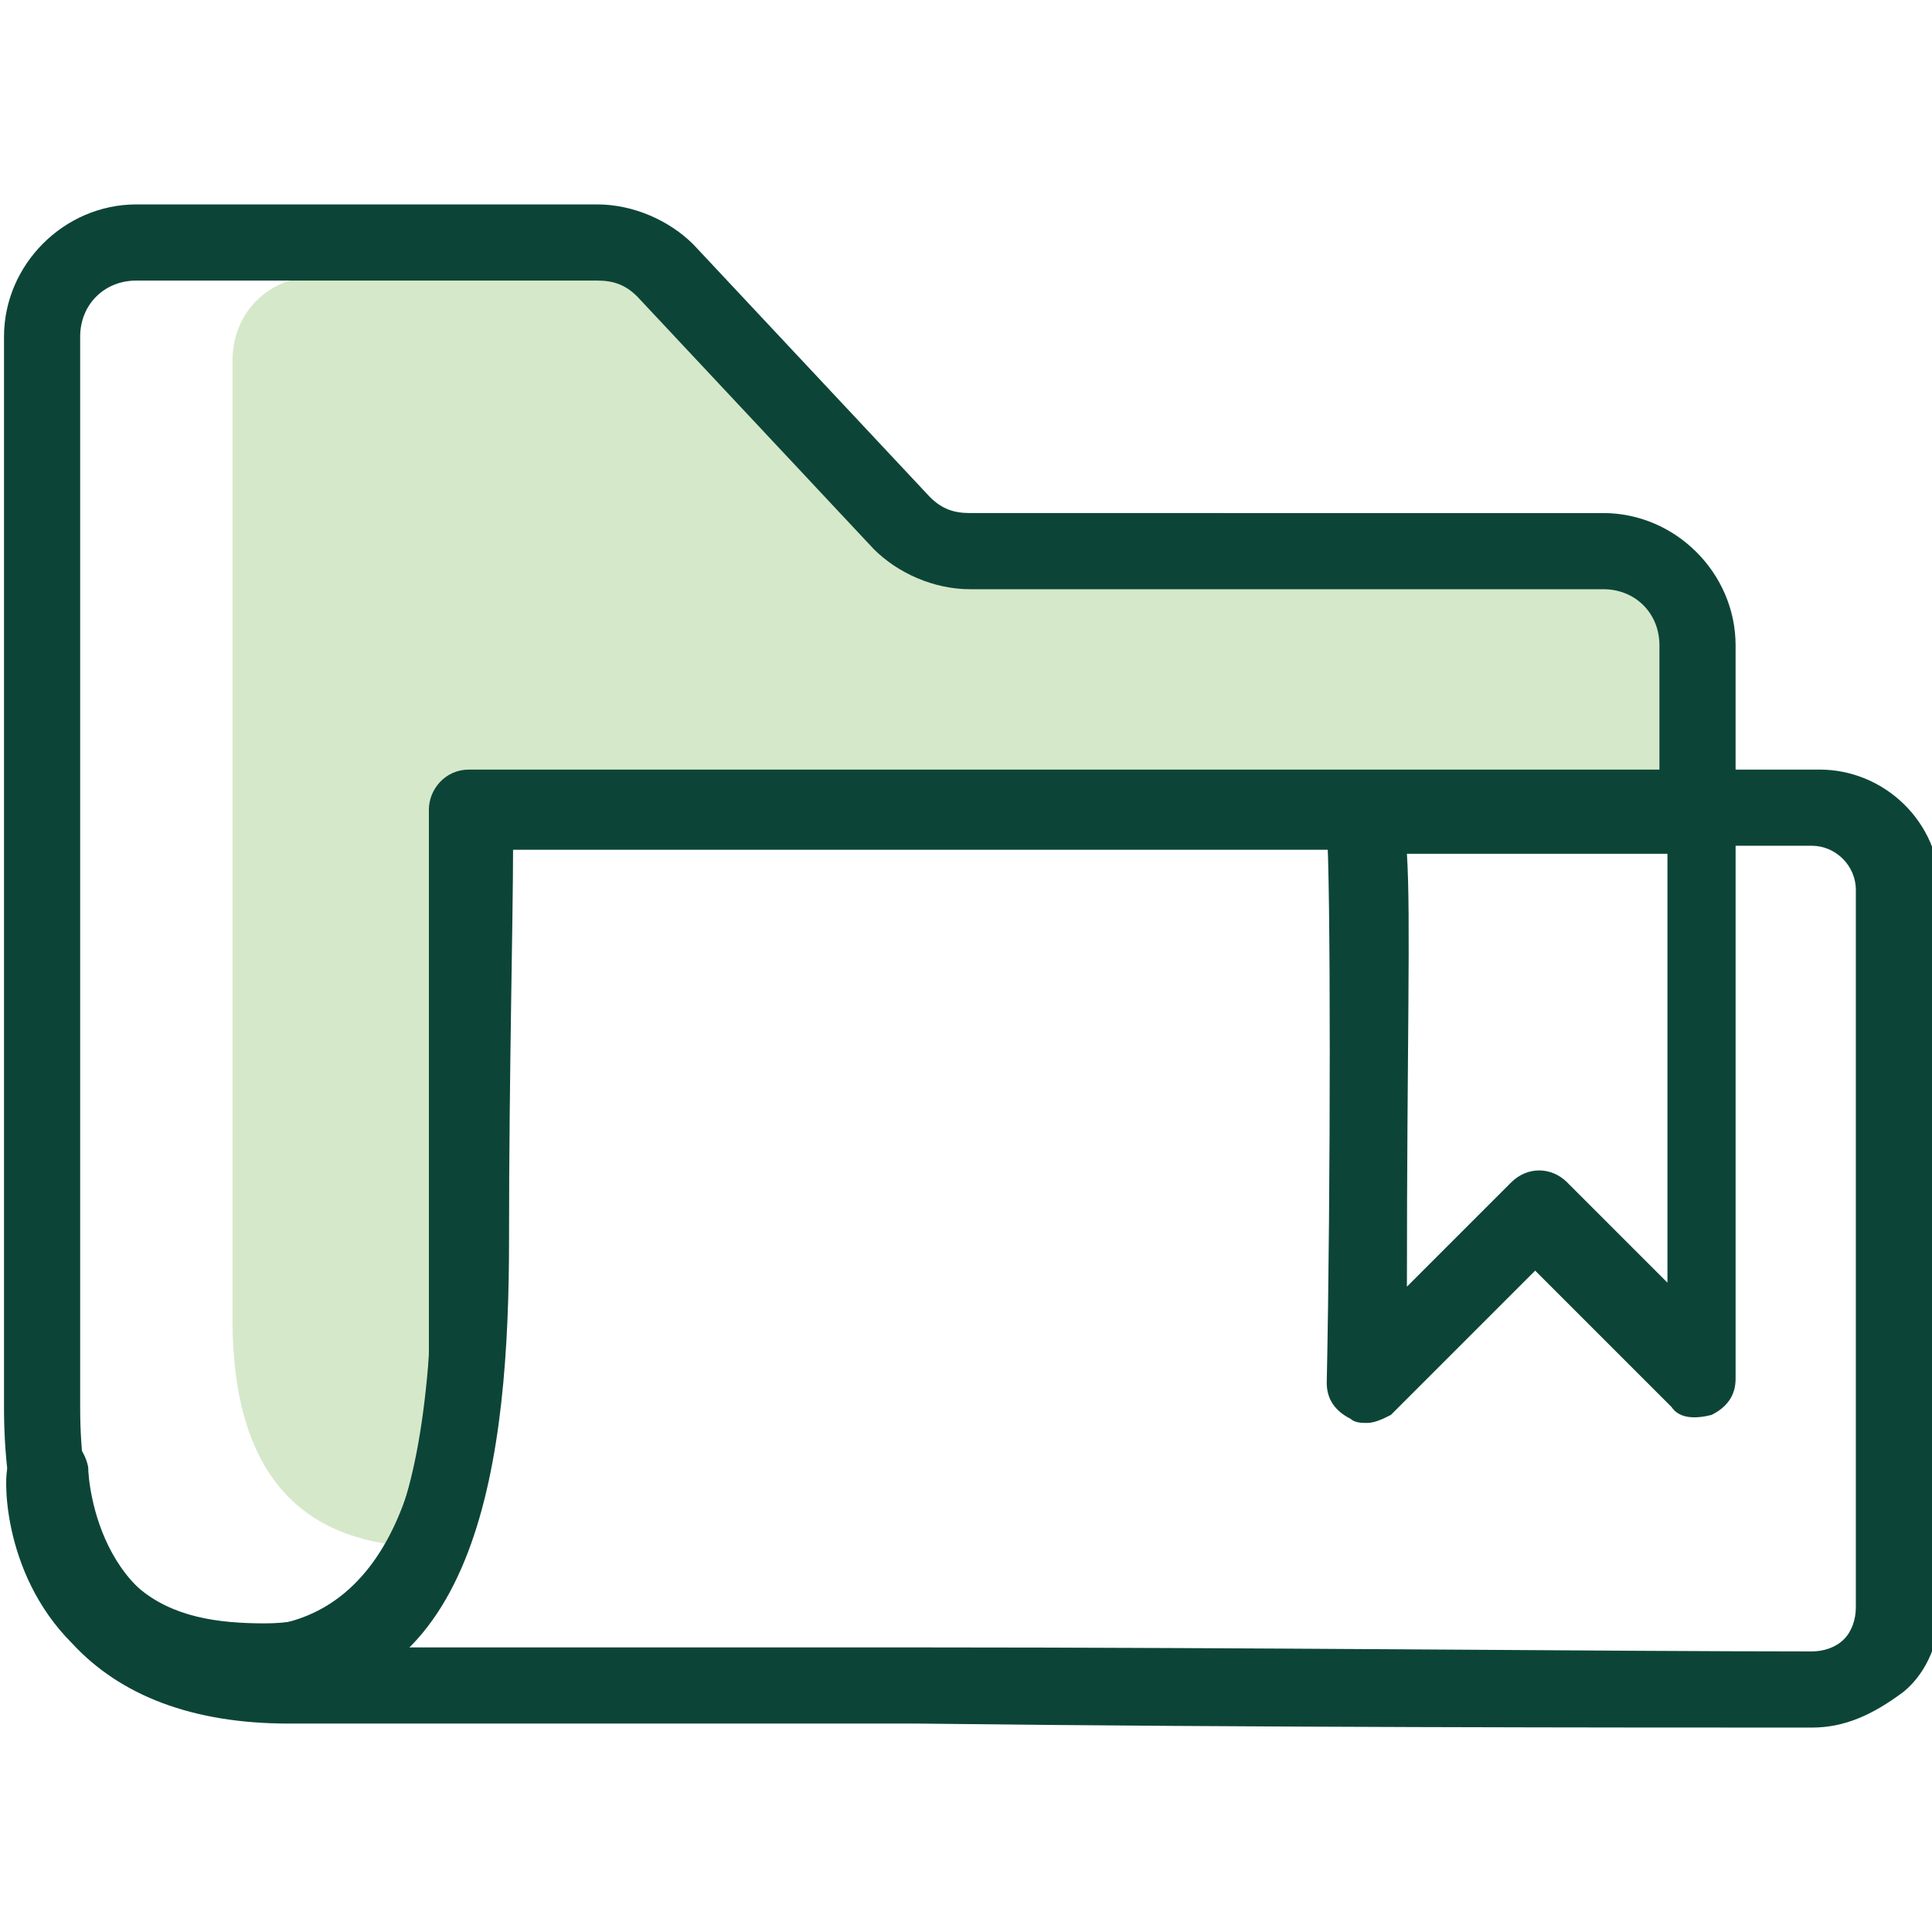
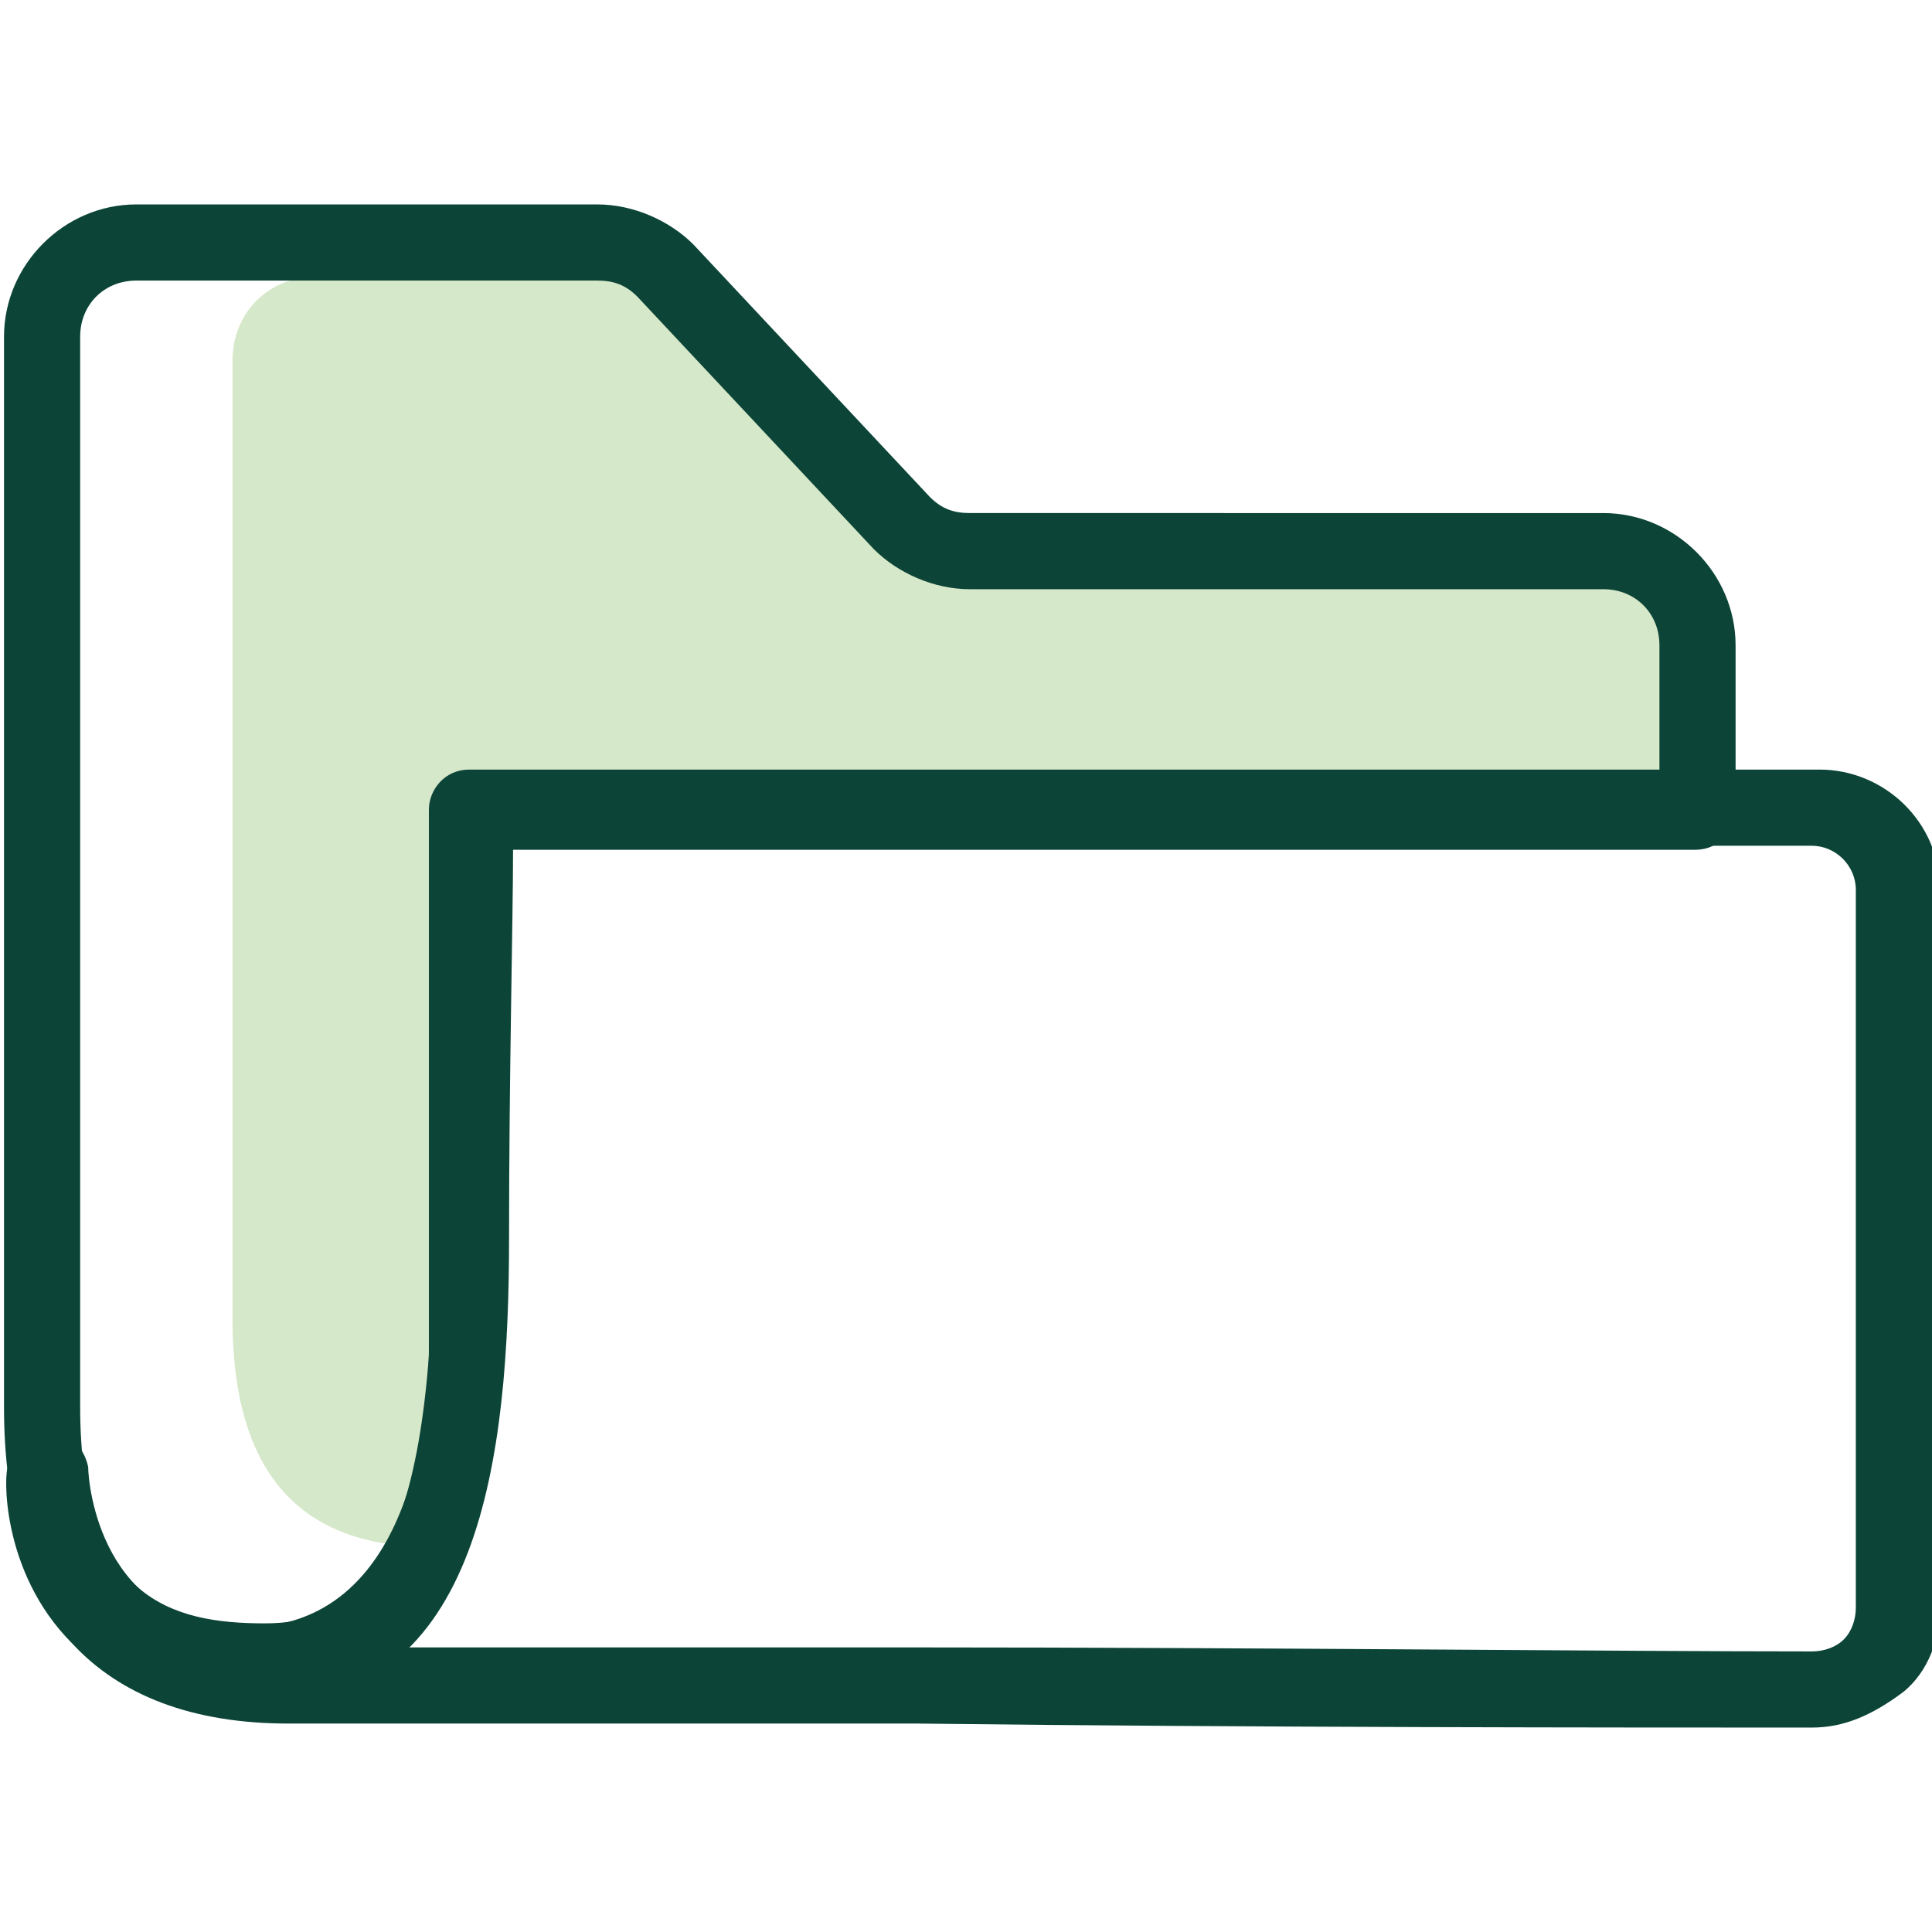
<svg xmlns="http://www.w3.org/2000/svg" version="1.1" id="components" x="0px" y="0px" viewBox="0 0 48.2 48.2" style="enable-background:new 0 0 48.2 48.2;" xml:space="preserve">
  <style type="text/css">
	.st0{fill:#D6E8CA;}
	.st1{fill:#0C4537;}
</style>
  <g>
    <path class="st0" d="M10.8,38.6c-2.8,0-5-1.3-5-5.7V17.6v-3.8V9c0-1.2,0.9-2.1,2.1-2.1h8.3c0.6,0,1.1,0.2,1.5,0.7l5.3,5.6   c0.4,0.4,0.9,0.7,1.5,0.7h16.1c1.2,0,2.1,0.9,2.1,2.1v3.7l-30.9,0C11.9,19.6,12.2,38.6,10.8,38.6" />
-     <path class="st1" d="M45.2,43.1C45.2,43.1,45.2,43.1,45.2,43.1c-4.7,0-14,0-22.3-0.1C15.4,43,8.8,43,7.2,43c-2.4,0-4.2-0.7-5.4-2   c-1.8-1.8-1.7-4.3-1.6-4.4c0-0.5,0.4-0.9,1-0.9c0,0,0,0,0,0c0.5,0,0.9,0.4,1,0.9c0,0.4,0.3,4,3.9,4c4.2,0,4.6-5.3,4.6-6.9V20.2   c0-0.5,0.4-1,1-1h33.7c1.6,0,3,1.3,3,3v17.9c0,0.8-0.3,1.6-0.9,2.1C46.7,42.8,46,43.1,45.2,43.1z M9.9,41.1c3,0,7.8,0,13,0   c8.3,0,17.5,0.1,22.3,0.1c0,0,0,0,0,0c0.3,0,0.6-0.1,0.8-0.3c0.2-0.2,0.3-0.5,0.3-0.8V22.2c0-0.6-0.5-1.1-1.1-1.1H12.5v12.6   C12.5,37.1,11.6,39.6,9.9,41.1z" />
+     <path class="st1" d="M45.2,43.1C45.2,43.1,45.2,43.1,45.2,43.1c-4.7,0-14,0-22.3-0.1C15.4,43,8.8,43,7.2,43c-2.4,0-4.2-0.7-5.4-2   c-1.8-1.8-1.7-4.3-1.6-4.4c0-0.5,0.4-0.9,1-0.9c0,0,0,0,0,0c0.5,0,0.9,0.4,1,0.9c0,0.4,0.3,4,3.9,4c4.2,0,4.6-5.3,4.6-6.9V20.2   c0-0.5,0.4-1,1-1h33.7c1.6,0,3,1.3,3,3v17.9c0,0.8-0.3,1.6-0.9,2.1C46.7,42.8,46,43.1,45.2,43.1M9.9,41.1c3,0,7.8,0,13,0   c8.3,0,17.5,0.1,22.3,0.1c0,0,0,0,0,0c0.3,0,0.6-0.1,0.8-0.3c0.2-0.2,0.3-0.5,0.3-0.8V22.2c0-0.6-0.5-1.1-1.1-1.1H12.5v12.6   C12.5,37.1,11.6,39.6,9.9,41.1z" />
    <path class="st1" d="M6.6,42.5c-4.3,0-6.5-2.5-6.5-7.4V8.4c0-1.8,1.5-3.3,3.3-3.3h11.5c0.9,0,1.8,0.4,2.4,1l5.9,6.3   c0.3,0.3,0.6,0.4,1,0.4H40c1.8,0,3.3,1.5,3.3,3.3v4.1c0,0.5-0.4,1-1,1l-29.5,0c0,1.7-0.1,5.6-0.1,9.7C12.7,36.3,12,42.5,6.6,42.5z    M3.4,7C2.6,7,2,7.6,2,8.4v26.7c0,4.8,2.3,5.4,4.6,5.4c2.1,0,4.2-1.1,4.2-9.6c0-5.6,0.1-10.7,0.1-10.7c0-0.5,0.4-0.9,1-0.9l29.5,0   v-3.2c0-0.8-0.6-1.4-1.4-1.4H24.2c-0.9,0-1.8-0.4-2.4-1l0,0l-5.9-6.3c-0.3-0.3-0.6-0.4-1-0.4H3.4z M42.3,20.2L42.3,20.2L42.3,20.2z   " />
-     <path class="st1" d="M34.1,35.5c-0.1,0-0.3,0-0.4-0.1c-0.4-0.2-0.6-0.5-0.6-0.9c0.1-4.8,0.1-12.7,0-13.8c-0.1-0.3,0-0.7,0.2-1   c0.2-0.2,0.5-0.3,0.7-0.3h8.3c0.5,0,1,0.4,1,1v14c0,0.4-0.2,0.7-0.6,0.9c-0.4,0.1-0.8,0.1-1-0.2l-3.4-3.4l-3.6,3.6   C34.5,35.4,34.3,35.5,34.1,35.5z M35.1,21.3c0.1,1.6,0,4.7,0,10.8l2.6-2.6c0.4-0.4,1-0.4,1.4,0l2.5,2.5V21.3H35.1z" />
  </g>
</svg>